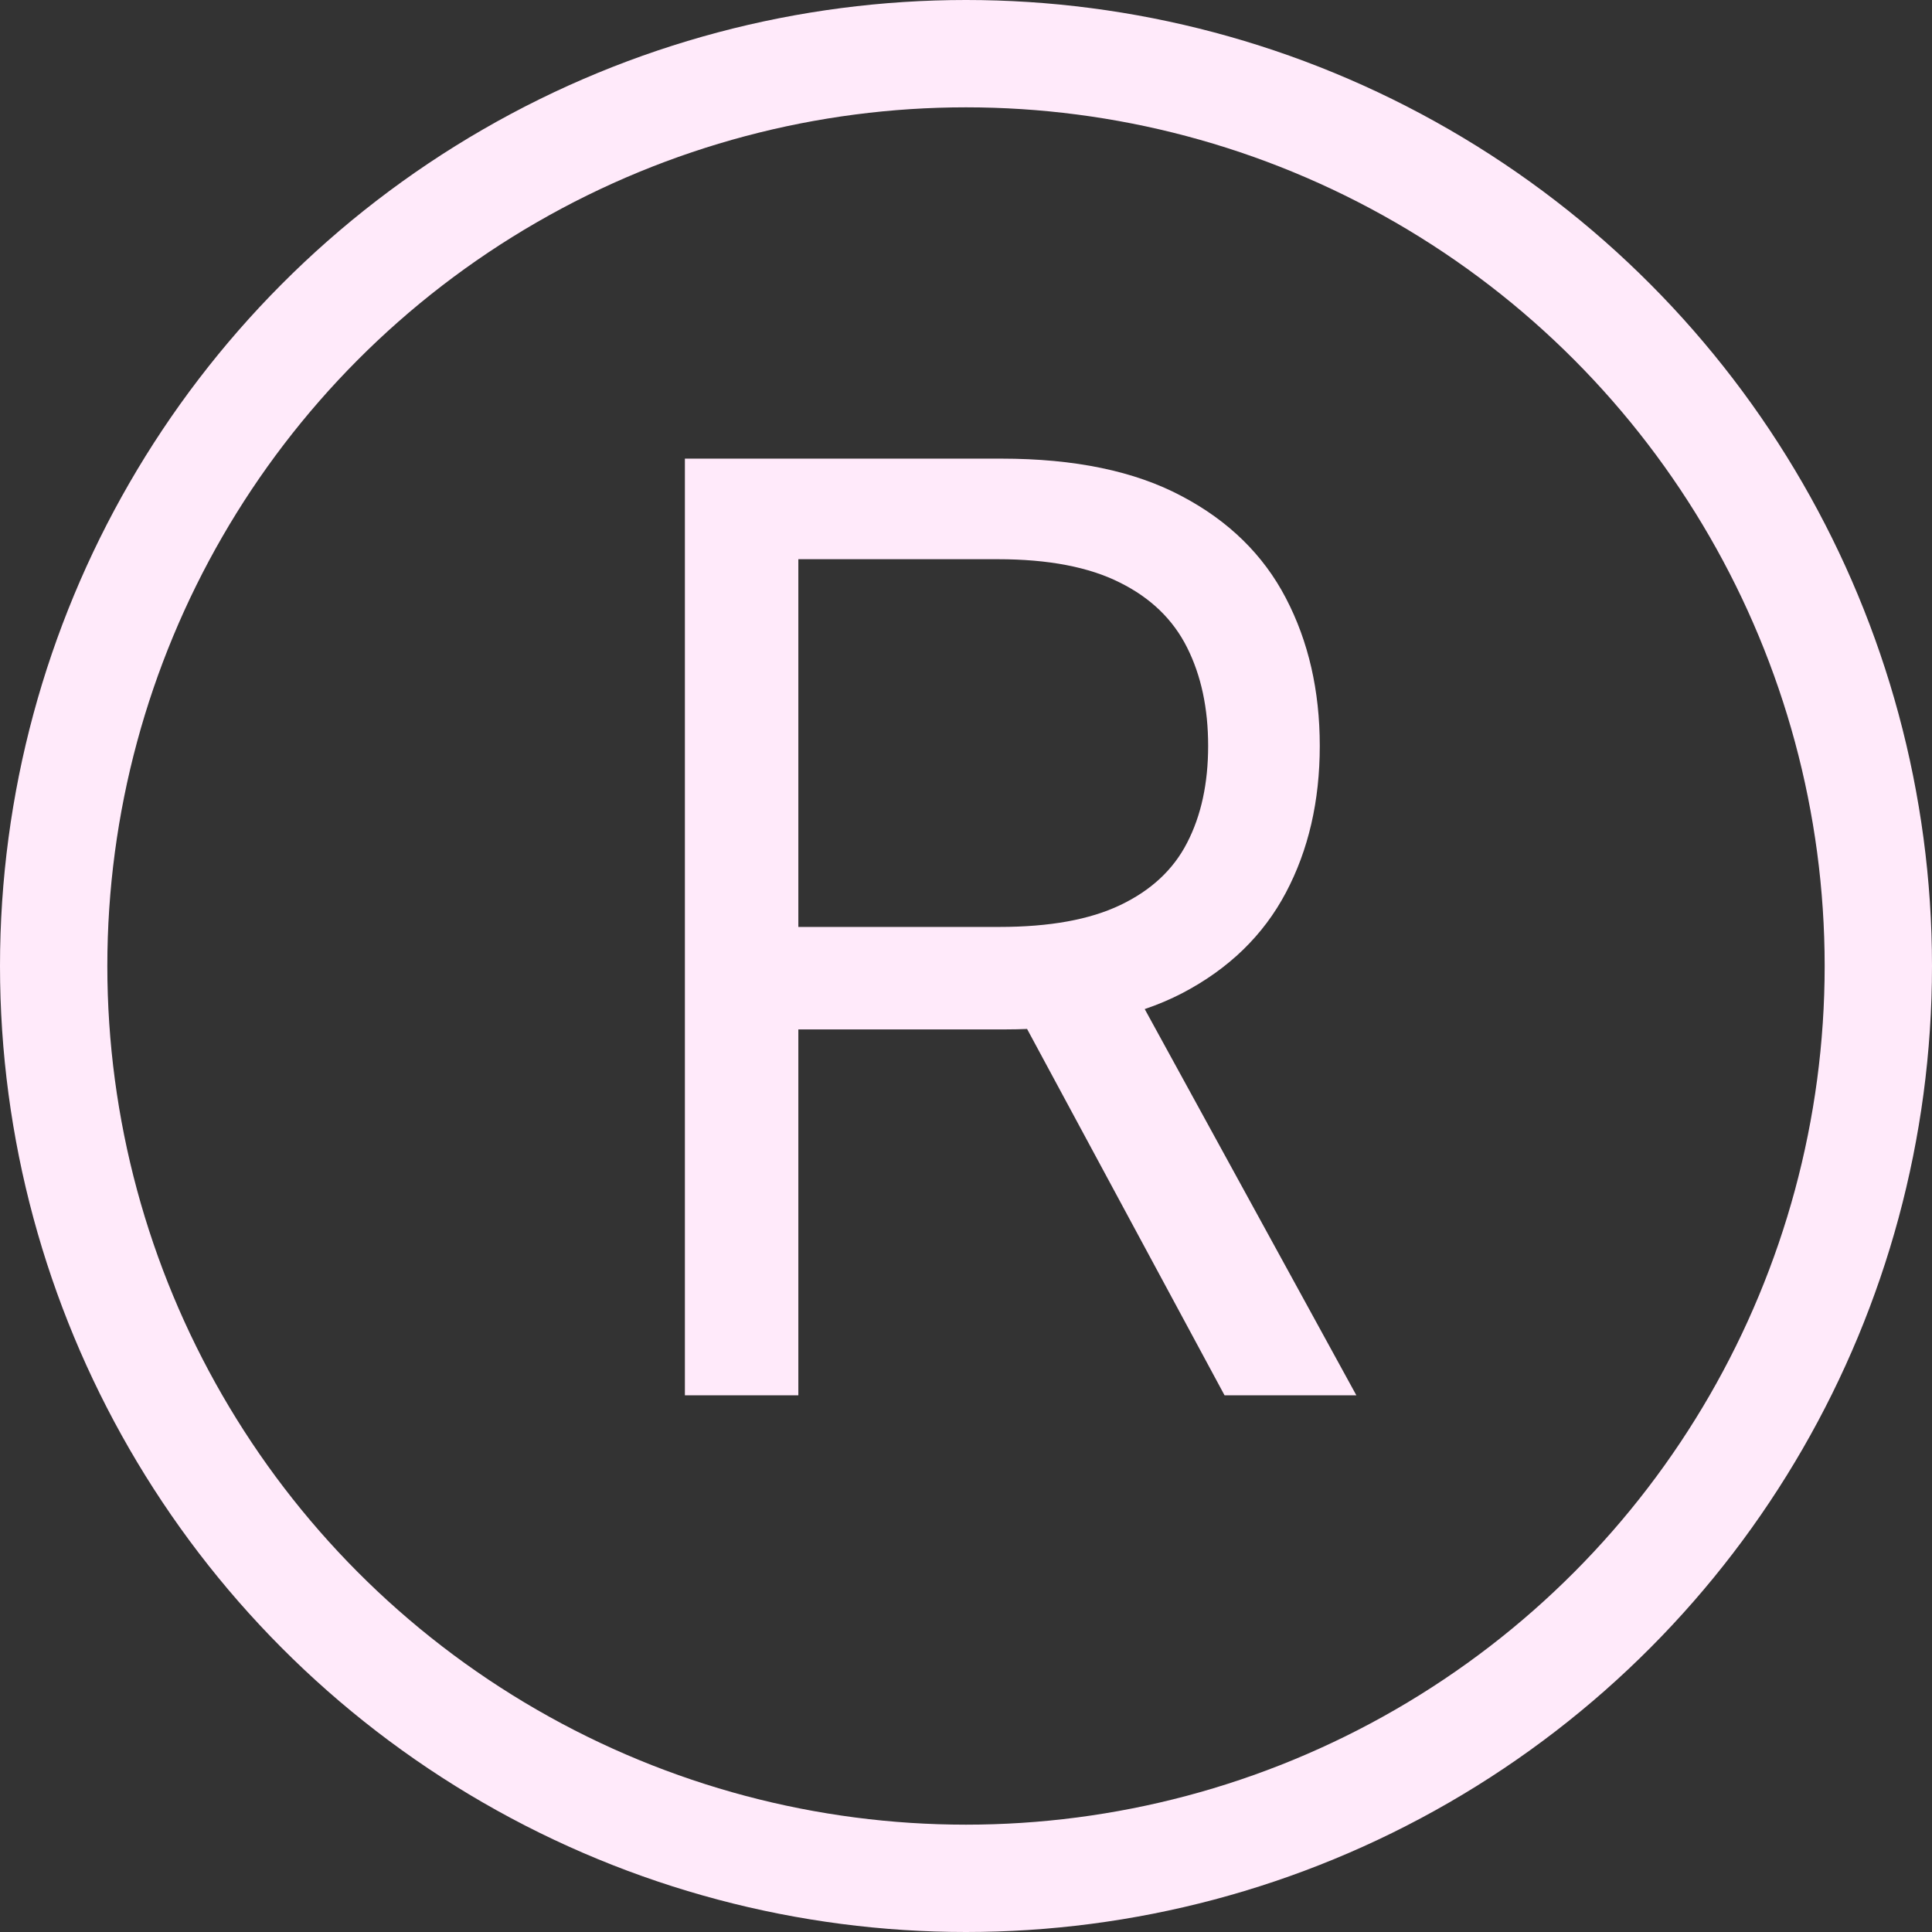
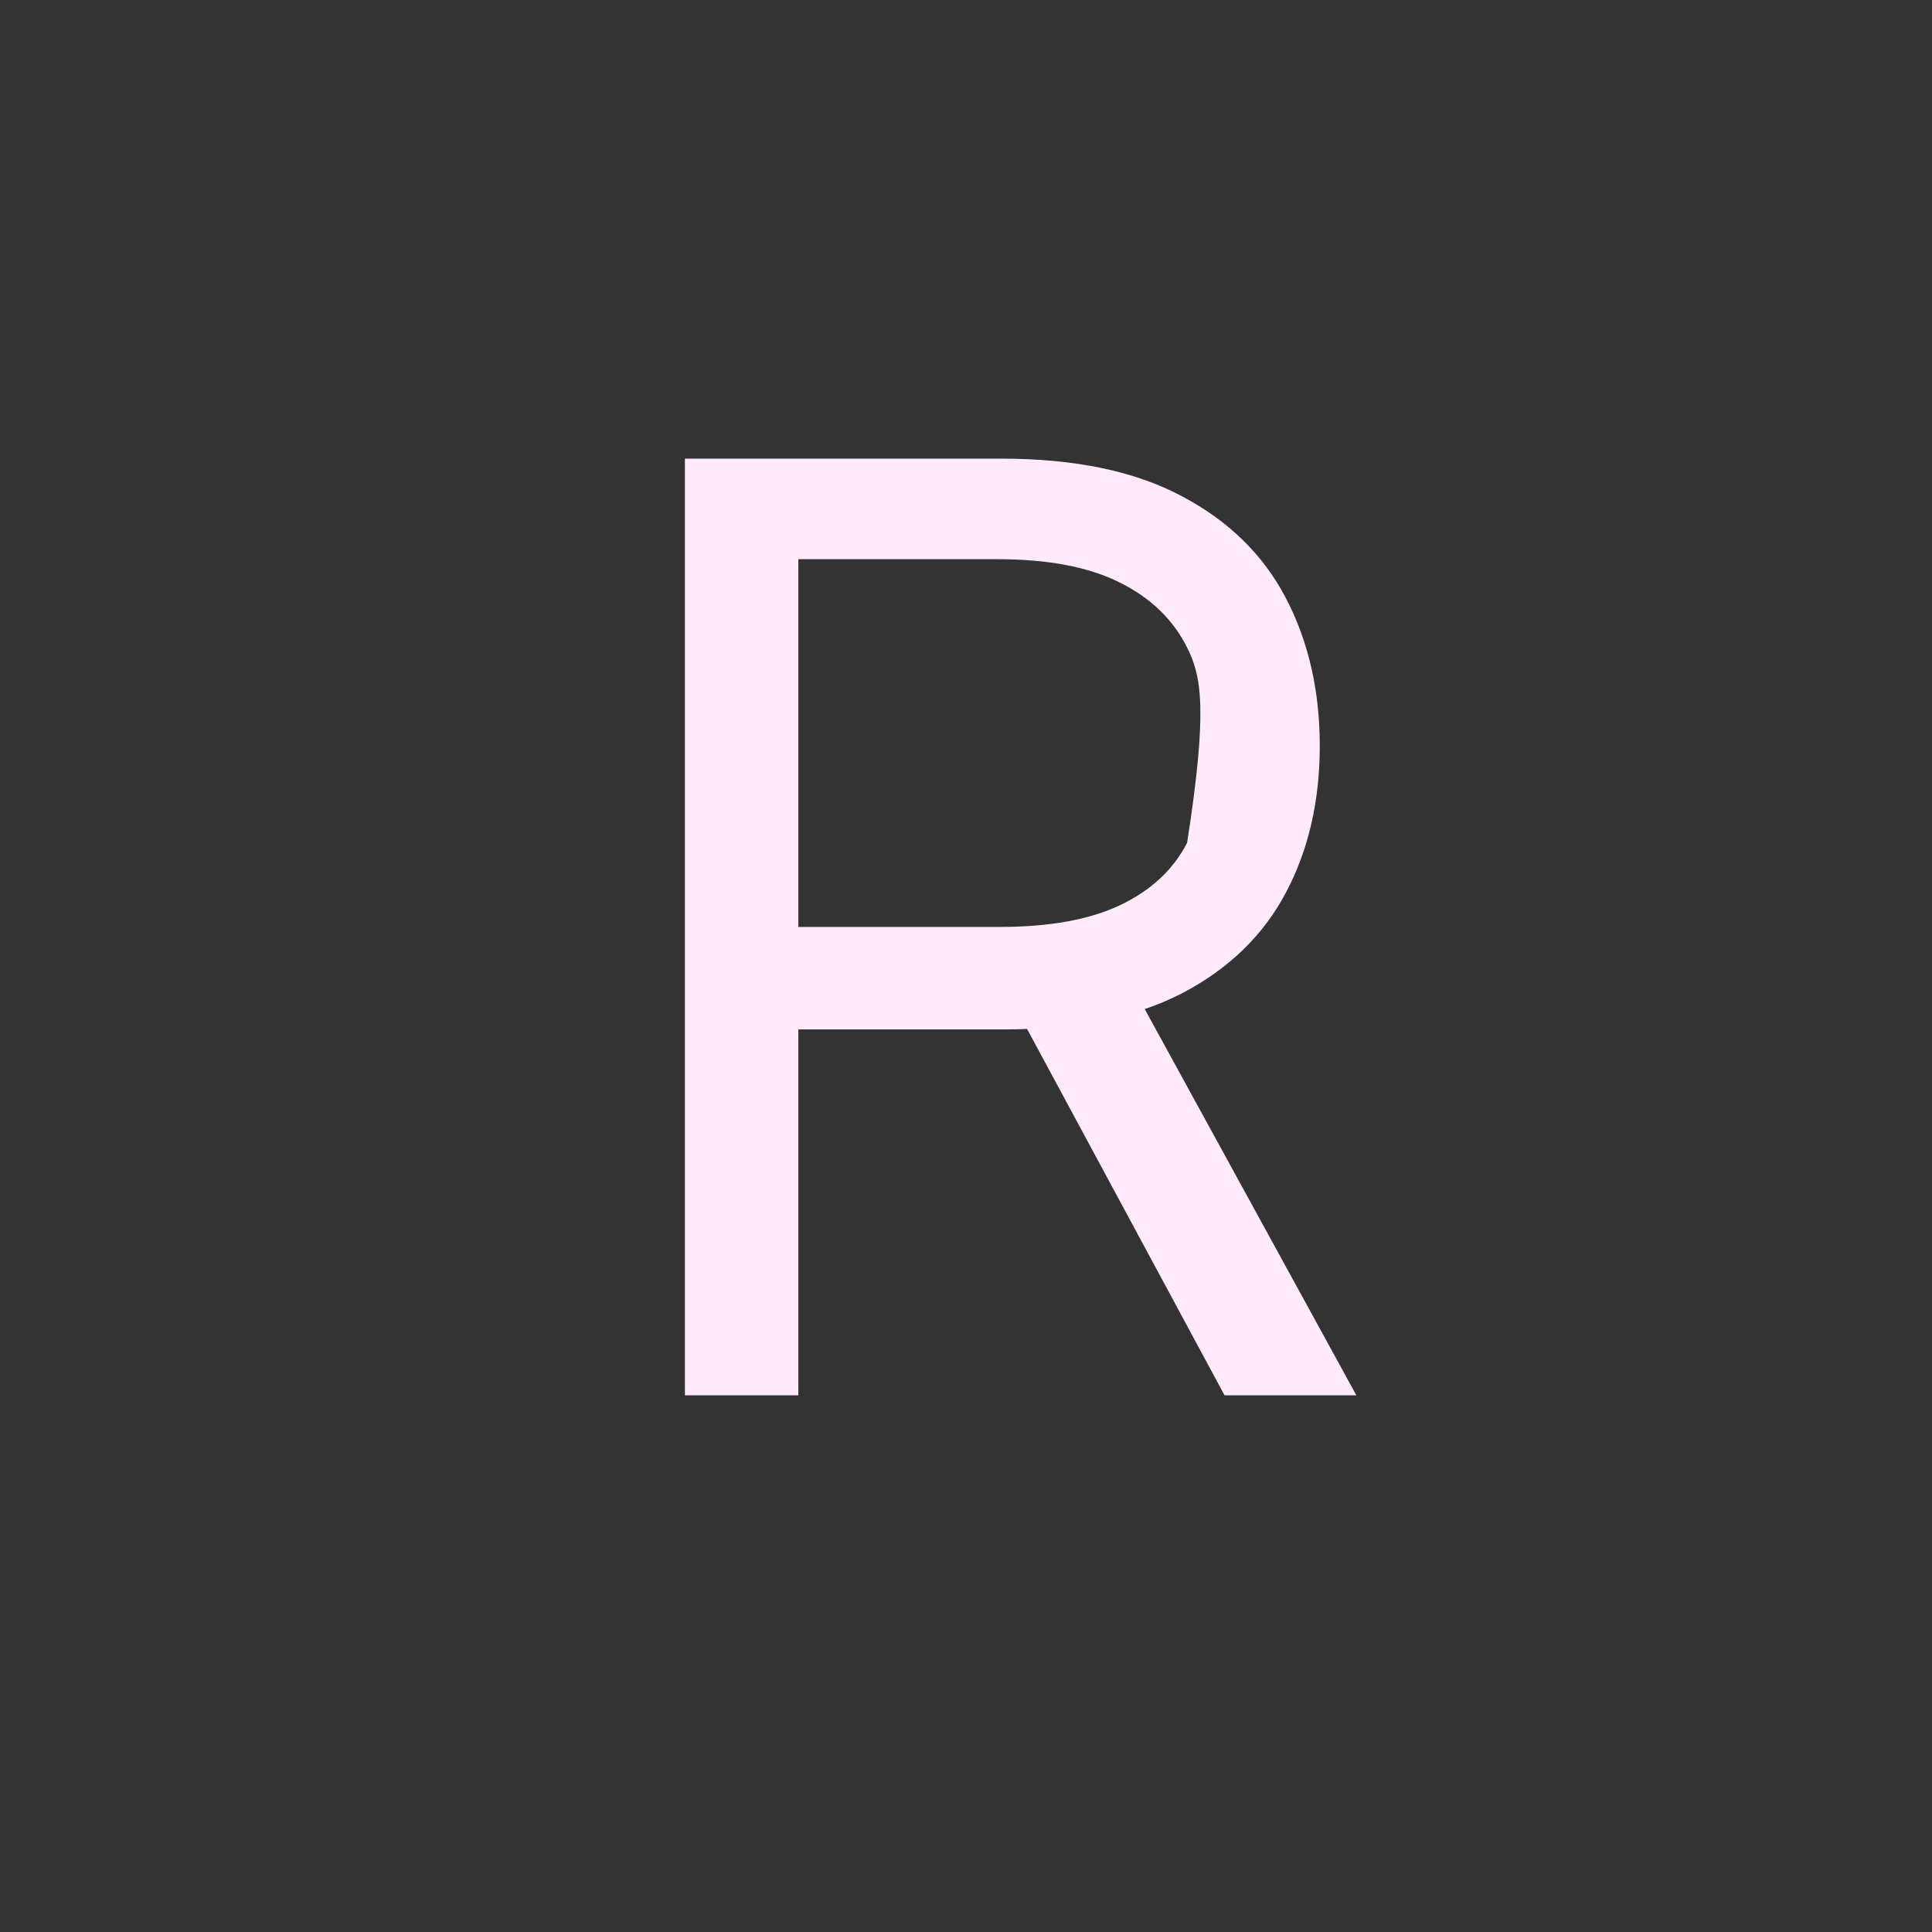
<svg xmlns="http://www.w3.org/2000/svg" width="18" height="18" viewBox="0 0 18 18" fill="none">
  <rect x="0" y="0" width="18" height="18" fill="#333333" stroke="none" />
-   <circle cx="9" cy="9" r="8.5" stroke="#FFEAFA" />
-   <path d="M6.381 13V4.273H9.33C10.012 4.273 10.571 4.389 11.009 4.622C11.446 4.852 11.77 5.169 11.98 5.572C12.191 5.976 12.296 6.435 12.296 6.949C12.296 7.463 12.191 7.919 11.98 8.317C11.77 8.714 11.448 9.027 11.013 9.254C10.579 9.479 10.023 9.591 9.347 9.591H6.961V8.636H9.313C9.779 8.636 10.154 8.568 10.438 8.432C10.725 8.295 10.932 8.102 11.06 7.852C11.191 7.599 11.256 7.298 11.256 6.949C11.256 6.599 11.191 6.294 11.06 6.033C10.929 5.771 10.72 5.57 10.434 5.428C10.147 5.283 9.767 5.21 9.296 5.21H7.438V13H6.381ZM10.489 9.08L12.637 13H11.409L9.296 9.08H10.489Z" fill="#FFEAFA" />
+   <path d="M6.381 13V4.273H9.33C10.012 4.273 10.571 4.389 11.009 4.622C11.446 4.852 11.77 5.169 11.98 5.572C12.191 5.976 12.296 6.435 12.296 6.949C12.296 7.463 12.191 7.919 11.98 8.317C11.77 8.714 11.448 9.027 11.013 9.254C10.579 9.479 10.023 9.591 9.347 9.591H6.961V8.636H9.313C9.779 8.636 10.154 8.568 10.438 8.432C10.725 8.295 10.932 8.102 11.06 7.852C11.256 6.599 11.191 6.294 11.06 6.033C10.929 5.771 10.72 5.57 10.434 5.428C10.147 5.283 9.767 5.21 9.296 5.21H7.438V13H6.381ZM10.489 9.08L12.637 13H11.409L9.296 9.08H10.489Z" fill="#FFEAFA" />
</svg>